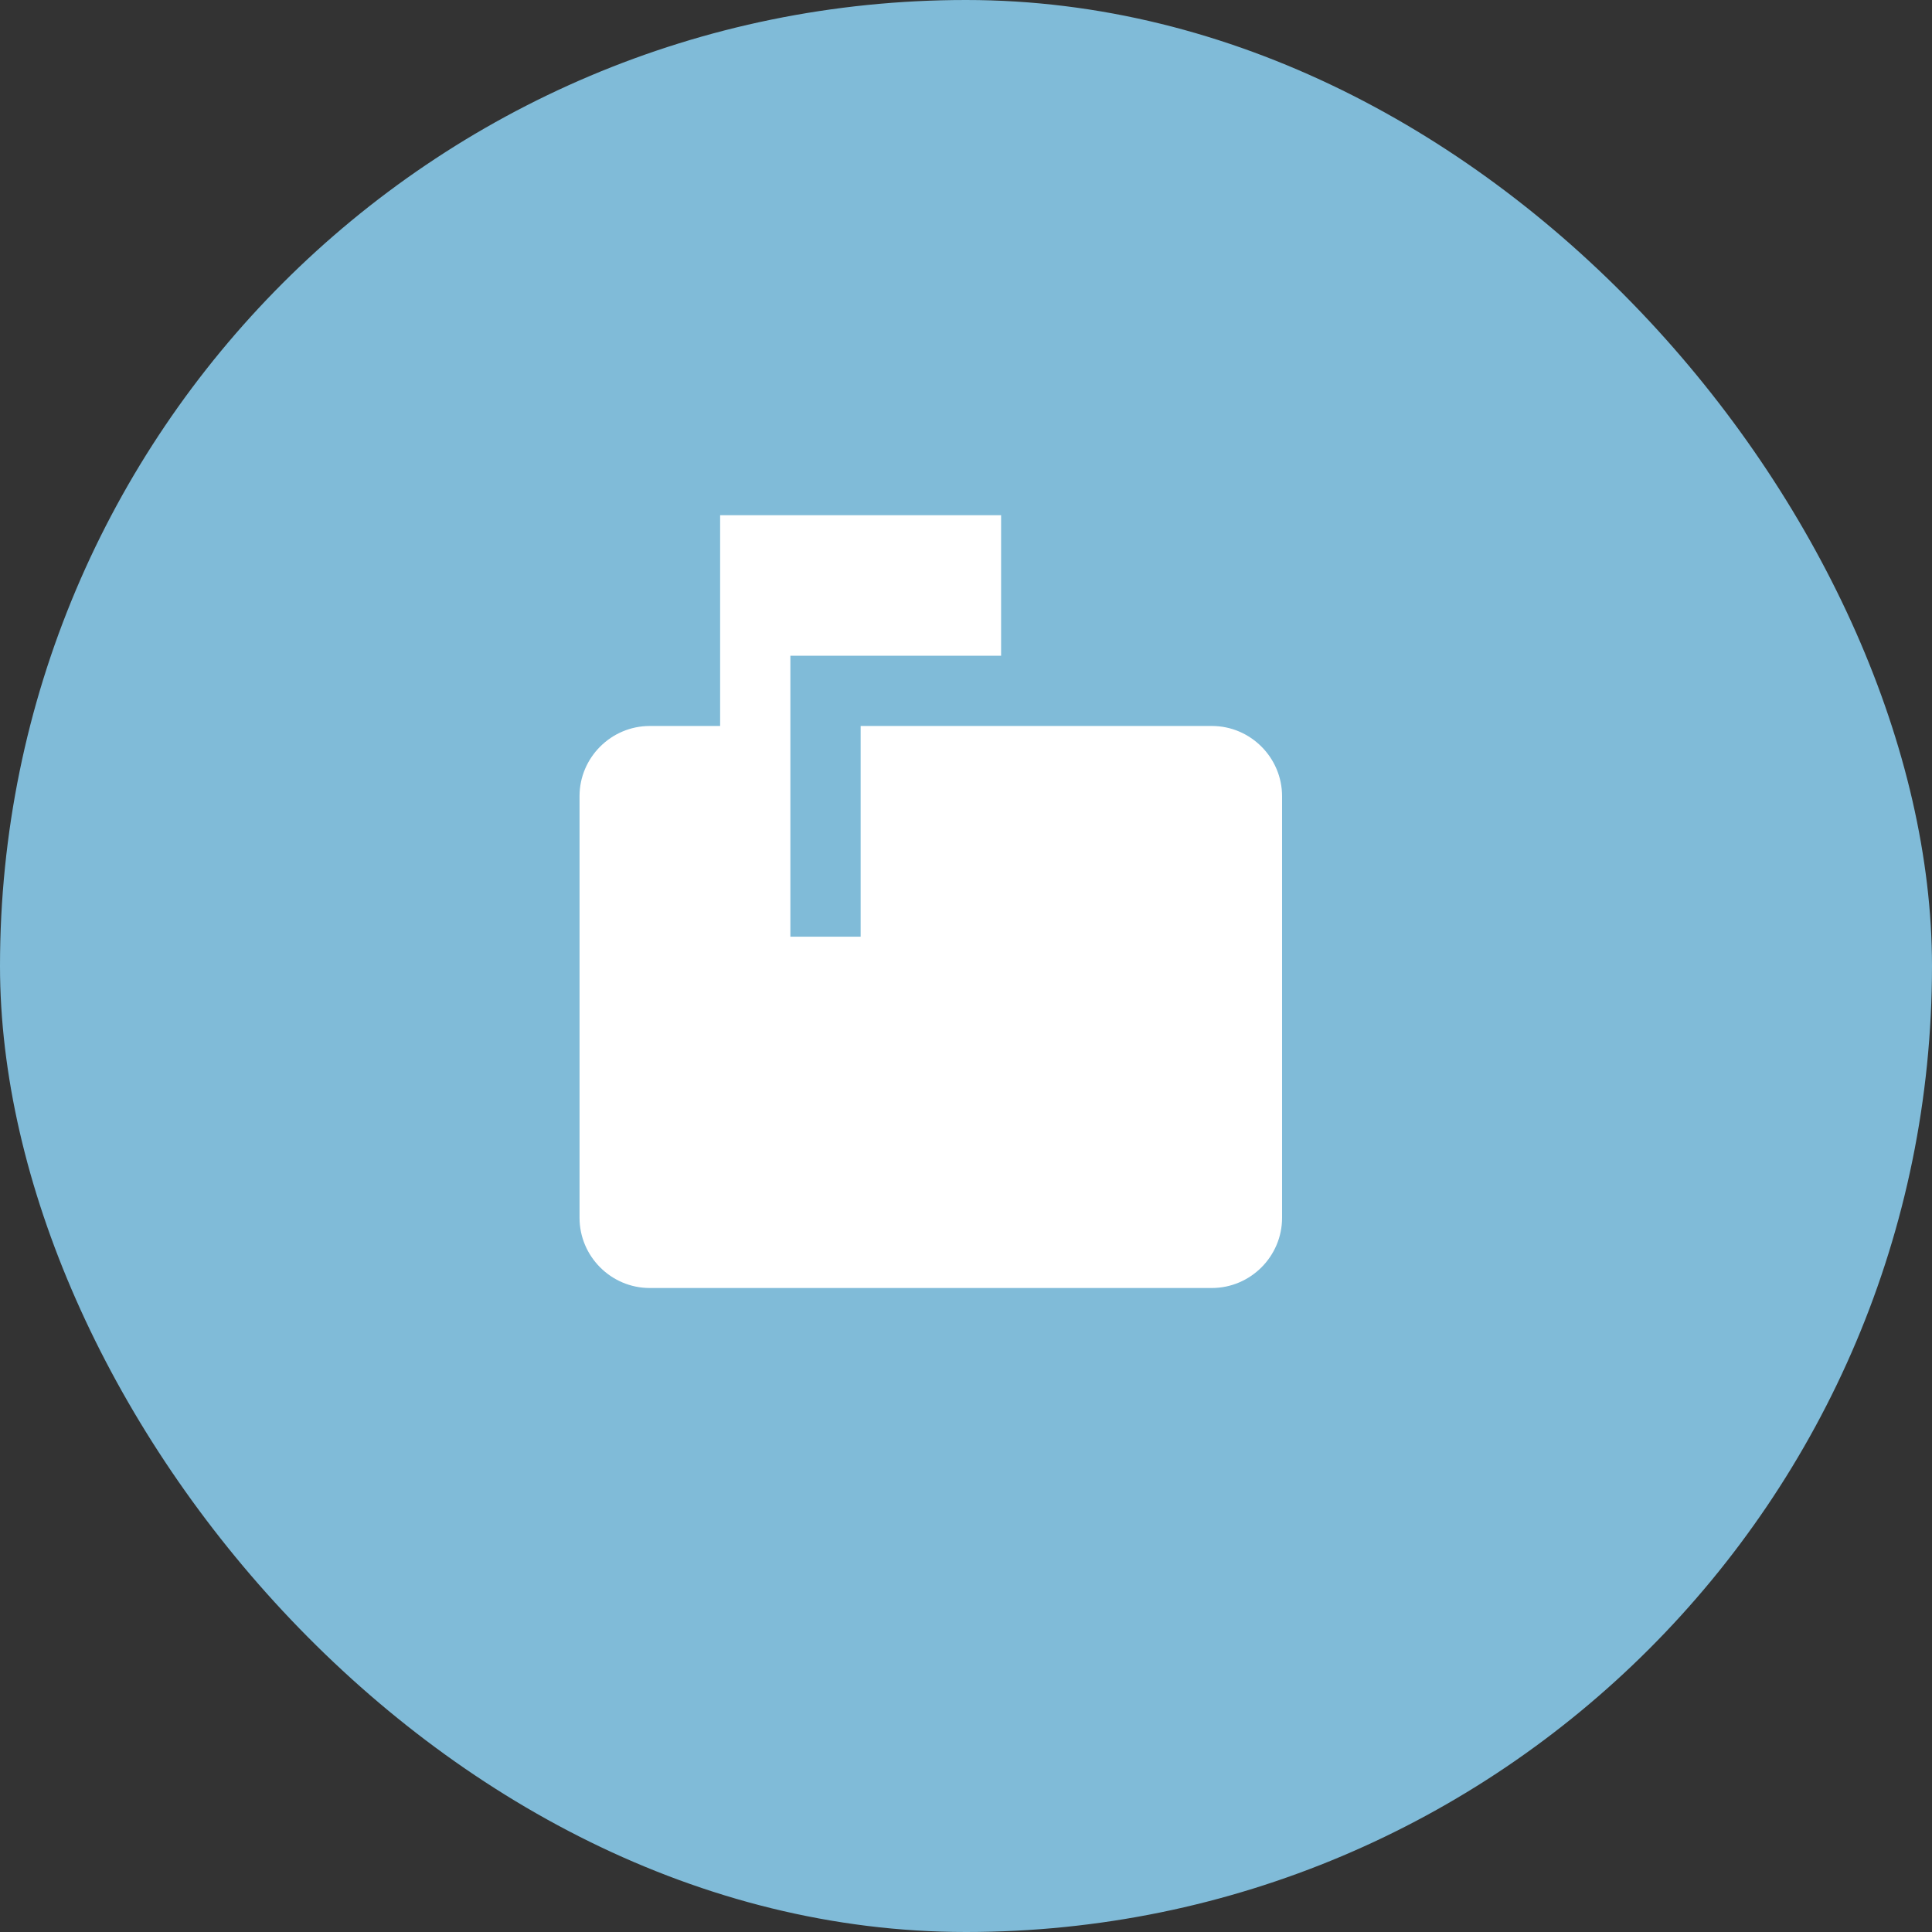
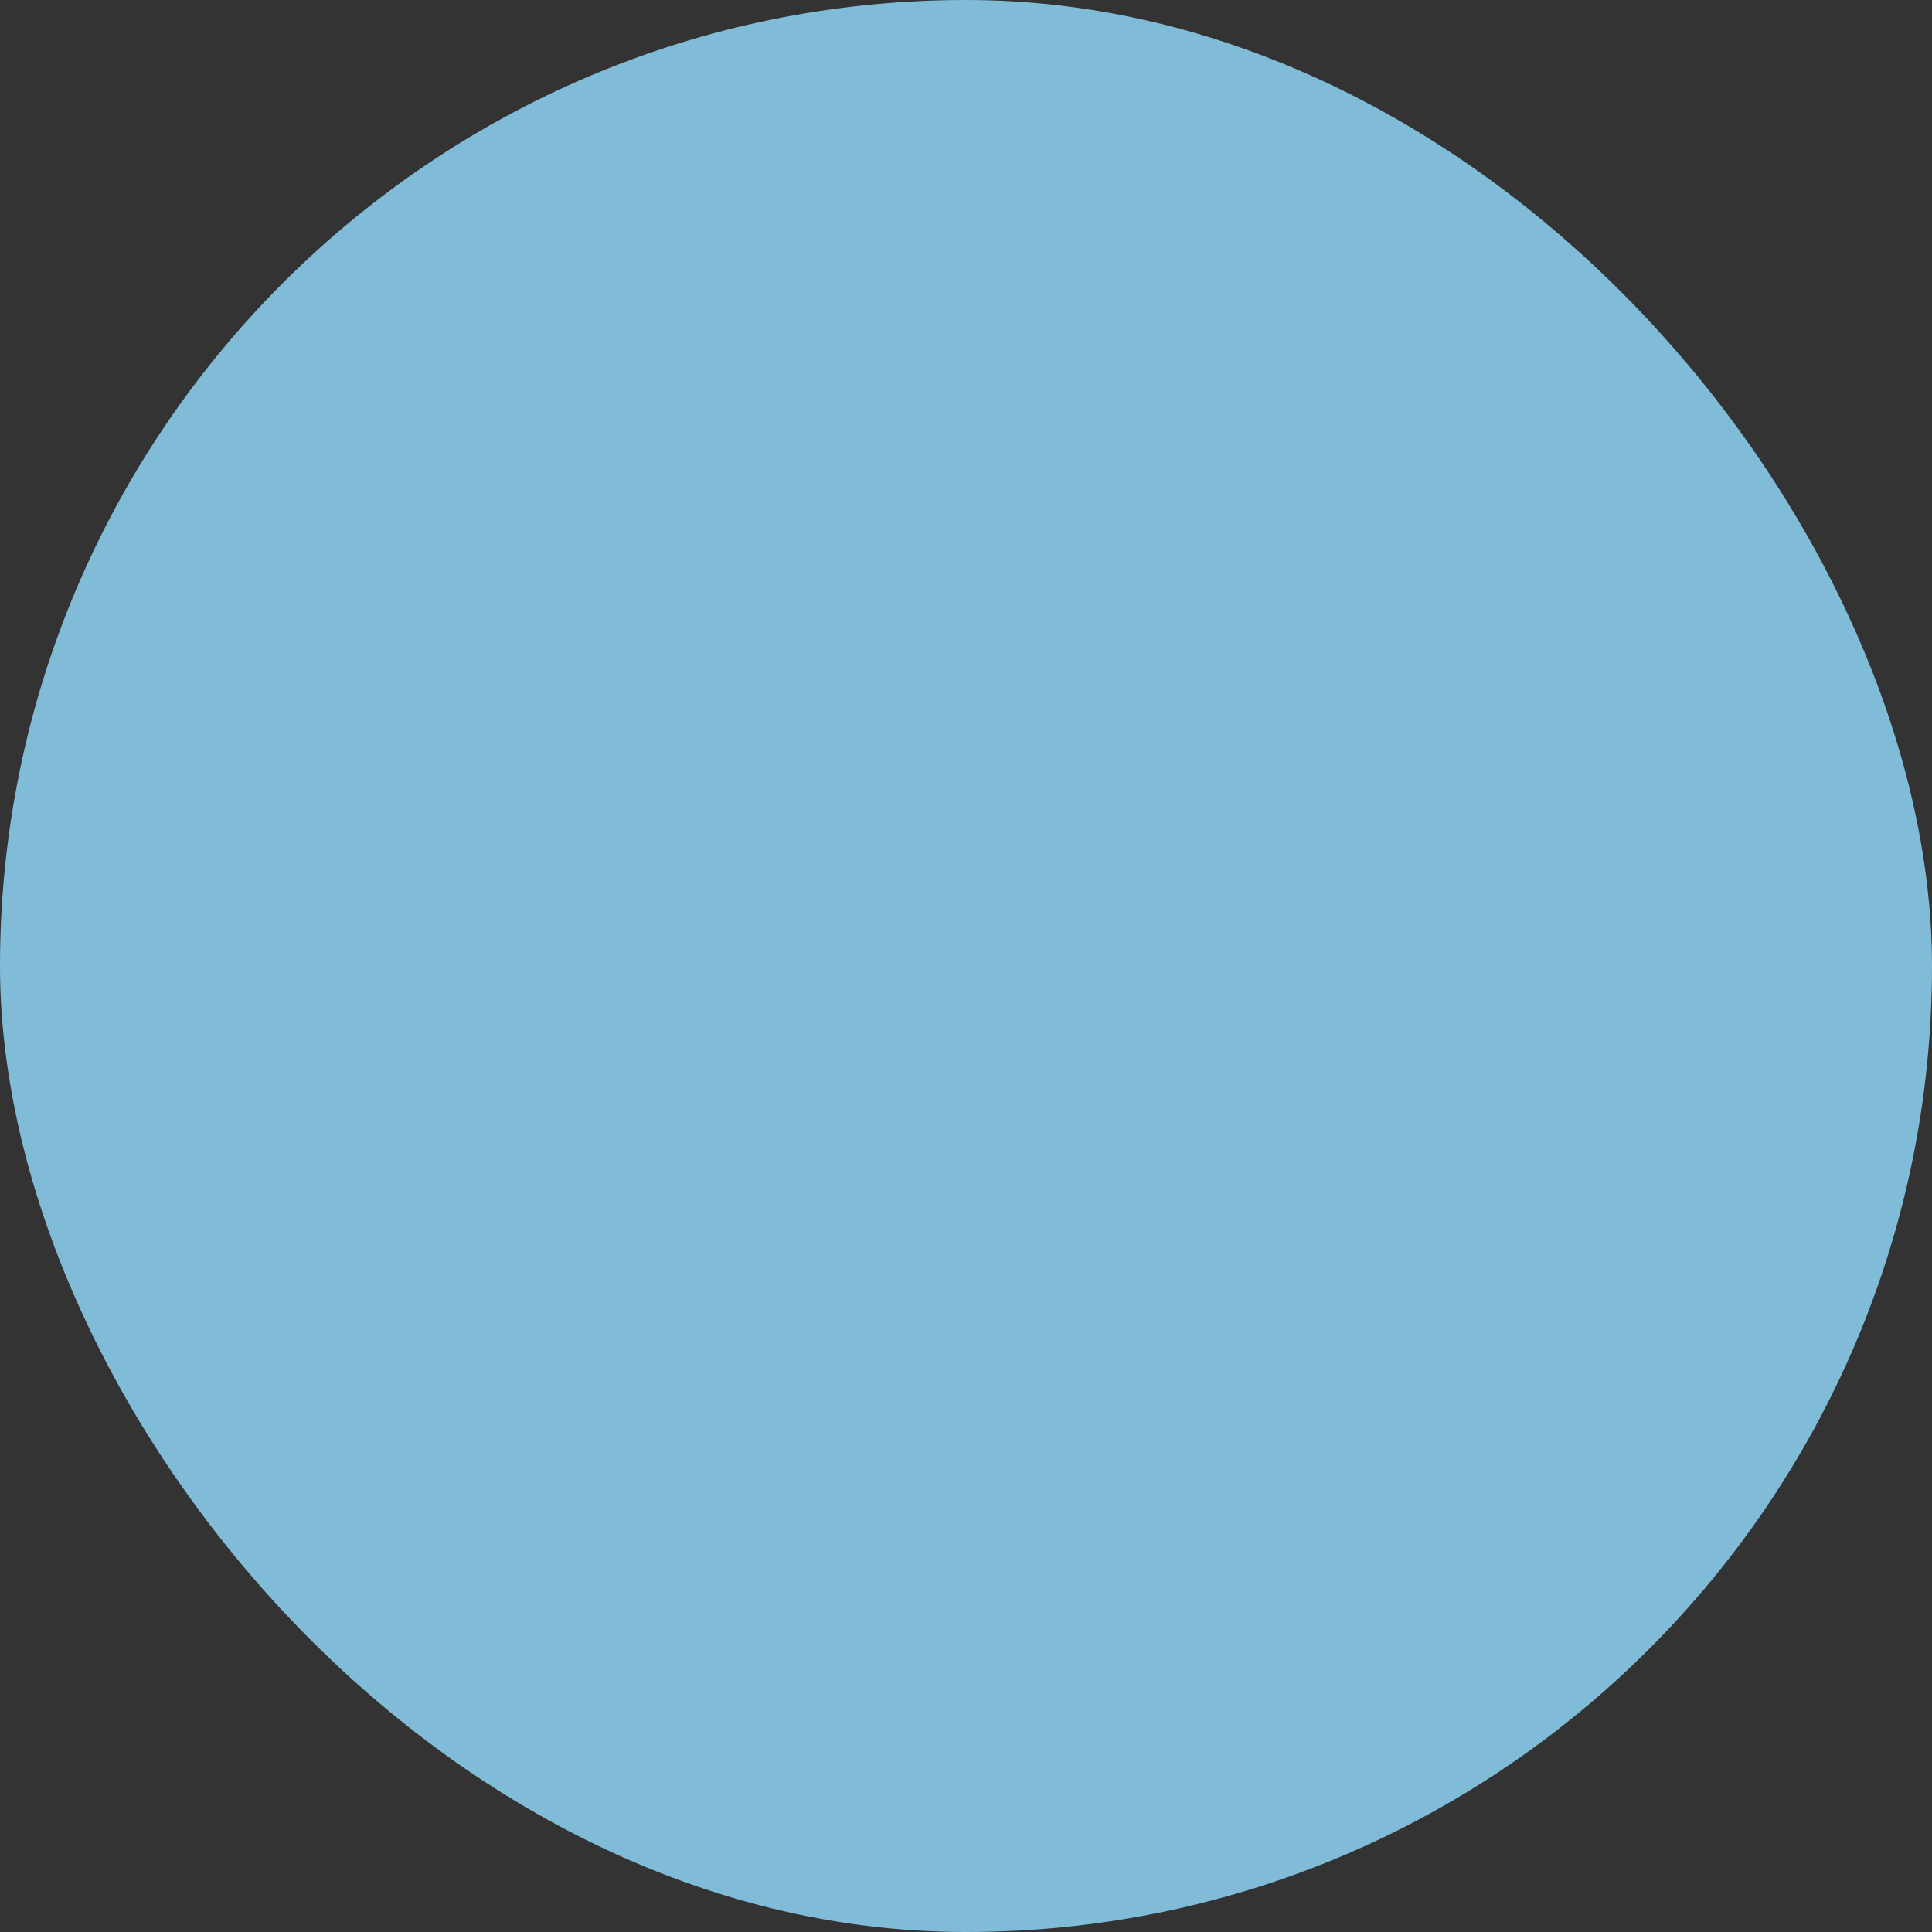
<svg xmlns="http://www.w3.org/2000/svg" width="30" height="30" viewBox="0 0 30 30">
  <rect x="0" y="0" width="30" height="30" fill="#333333" stroke="none" />
  <g fill="none" fill-rule="evenodd">
    <rect width="30" height="30" fill="#80BBD8" rx="15" />
-     <path fill="#FFF" fill-rule="nonzero" d="M18.818 11.273h-5.454v3.272h-1.091v-4.363h3.272V8h-4.363v3.273H10.09c-.6 0-1.091.49-1.091 1.09v6.546c0 .6.49 1.091 1.09 1.091h8.728c.6 0 1.091-.49 1.091-1.09v-6.546c0-.6-.49-1.091-1.09-1.091z" />
  </g>
</svg>